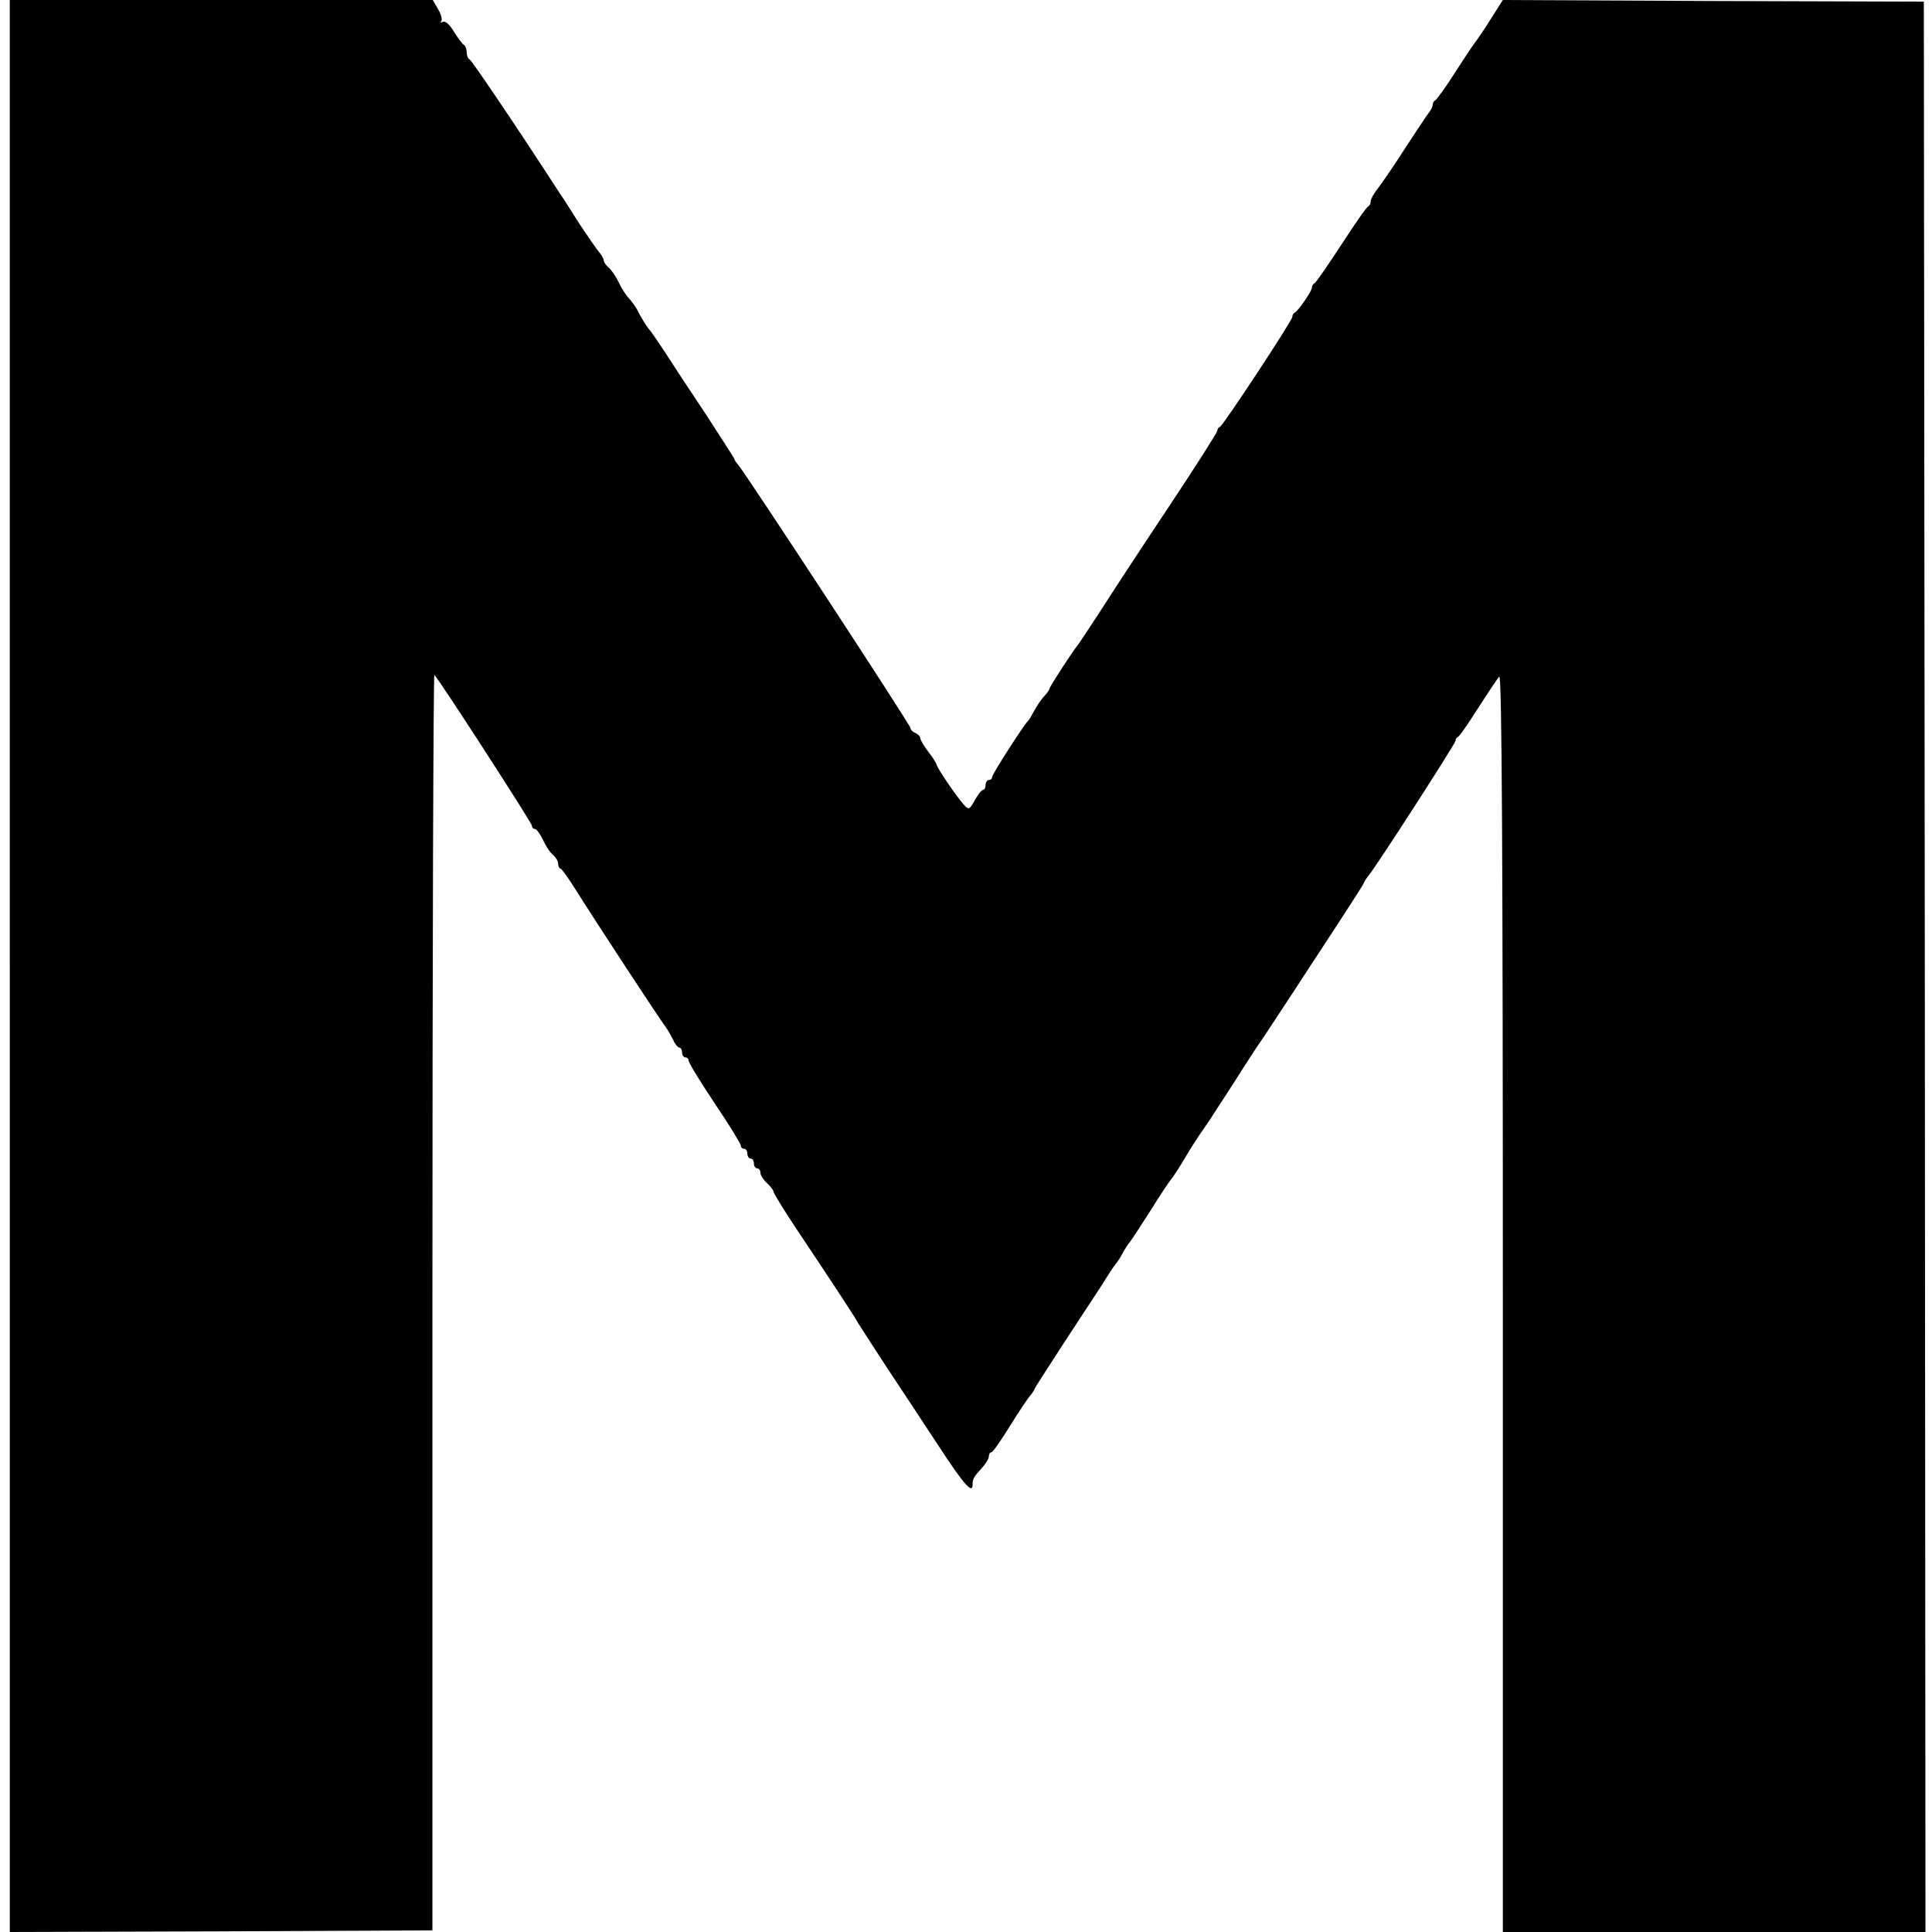
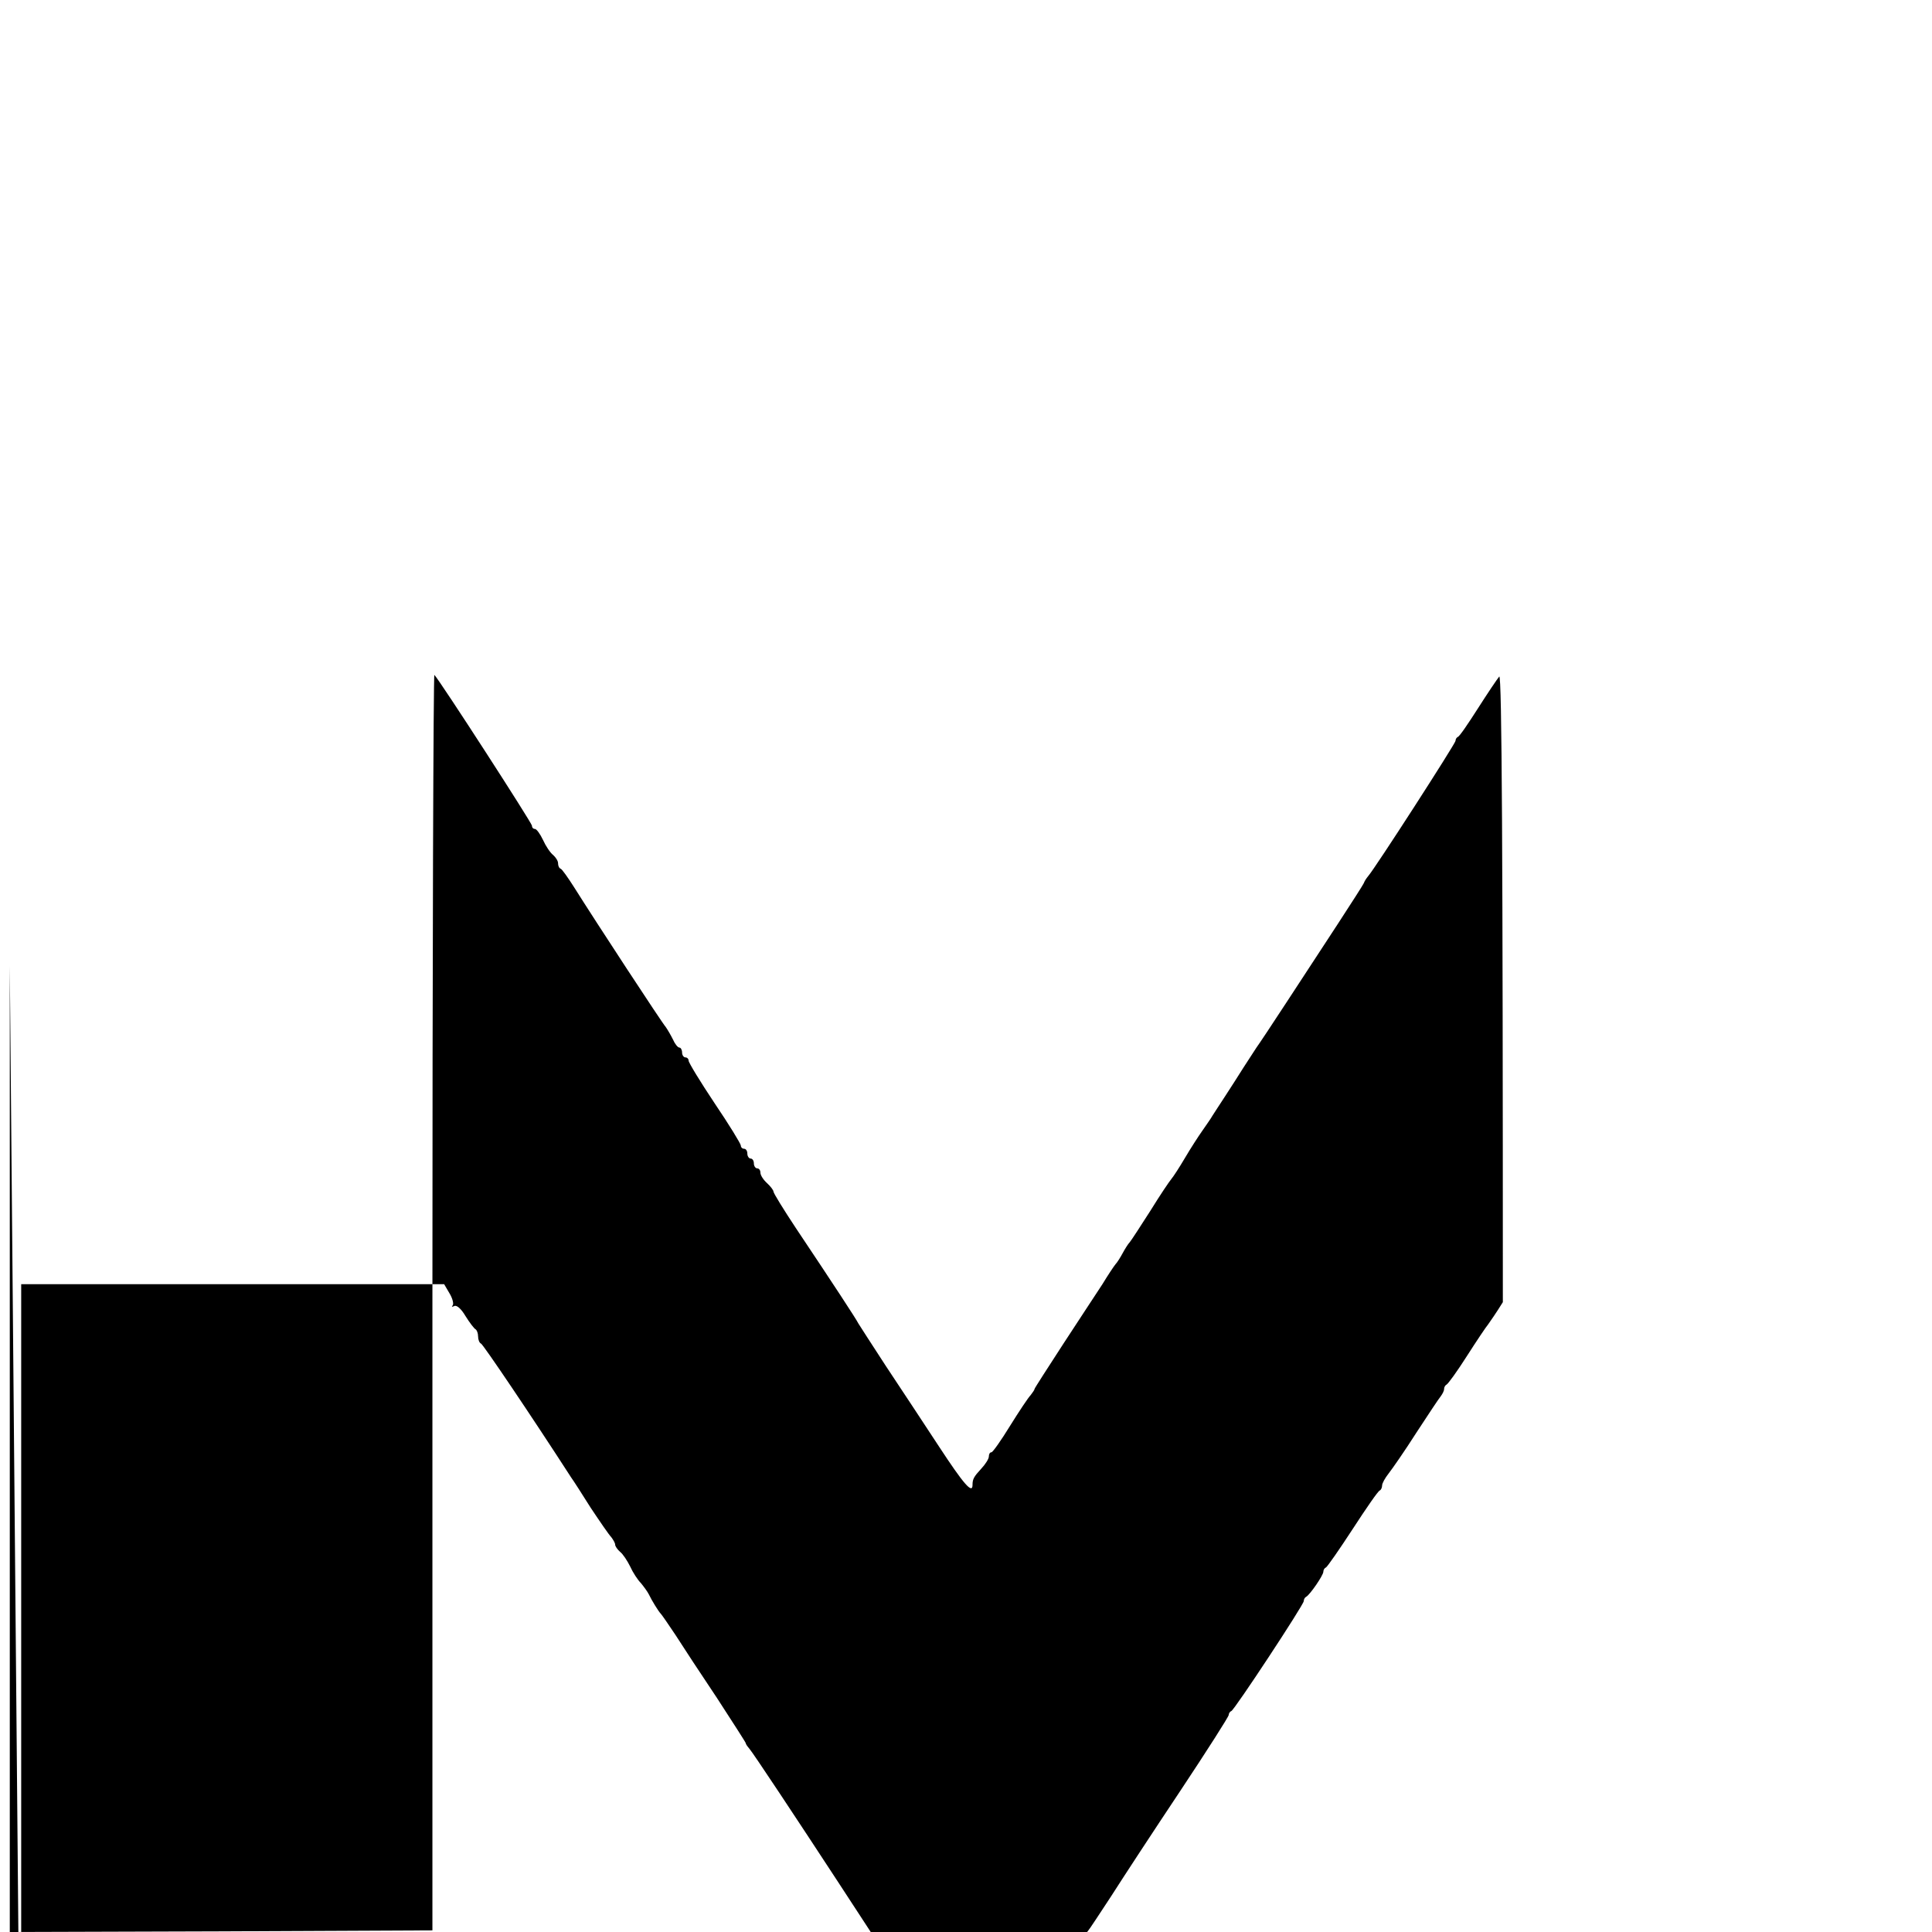
<svg xmlns="http://www.w3.org/2000/svg" version="1.0" width="592pt" height="592pt" viewBox="0 0 592 592" preserveAspectRatio="xMidYMid meet">
  <g transform="translate(0,592) scale(0.1,-0.1)" fill="#000000" stroke="none">
-     <path d="M30 2960 l0 -2960 648 2 647 3 0 1927 c0 1060 3 1924 6 1920 18 -19 299 -454 299 -462 0 -6 4 -10 9 -10 5 0 16 -15 25 -34 8 -18 22 -39 31 -46 8 -7 15 -18 15 -25 0 -8 3 -15 8 -17 4 -1 23 -28 42 -58 66 -105 269 -415 280 -427 5 -7 15 -24 22 -38 6 -14 15 -25 20 -25 4 0 8 -7 8 -15 0 -8 5 -15 10 -15 6 0 10 -5 10 -10 0 -6 36 -65 80 -131 44 -65 80 -124 80 -129 0 -6 5 -10 10 -10 6 0 10 -7 10 -15 0 -8 5 -15 10 -15 6 0 10 -7 10 -15 0 -8 5 -15 10 -15 6 0 10 -6 10 -13 0 -8 9 -22 20 -32 11 -10 20 -22 20 -26 0 -5 31 -55 68 -111 117 -175 187 -282 192 -293 3 -5 41 -64 84 -130 44 -66 117 -177 163 -247 76 -116 103 -147 103 -118 0 18 4 25 27 50 13 14 23 30 23 37 0 7 3 13 8 13 4 0 30 37 57 81 28 45 56 87 63 94 6 8 12 16 12 19 0 2 40 64 88 138 48 73 102 156 120 183 17 28 35 55 40 61 5 5 15 21 22 34 7 13 17 29 22 34 5 6 33 49 63 96 29 47 58 90 64 97 6 7 25 36 42 65 17 29 41 66 53 83 11 16 26 37 31 46 6 9 23 36 39 60 16 24 41 64 57 89 16 25 34 52 39 60 6 8 48 71 93 140 45 69 116 177 157 240 41 63 77 119 79 124 2 6 8 15 13 21 20 22 268 407 268 415 0 5 3 10 7 12 5 1 32 41 62 88 30 47 59 90 65 97 8 9 11 -550 11 -1917 l0 -1930 648 0 647 0 -2 2957 -3 2958 -645 2 -645 3 -35 -55 c-19 -31 -40 -61 -45 -68 -6 -7 -35 -50 -65 -97 -30 -47 -58 -86 -63 -88 -4 -2 -7 -8 -7 -13 0 -6 -5 -15 -10 -22 -6 -7 -39 -57 -75 -112 -35 -55 -74 -111 -85 -125 -11 -14 -20 -30 -20 -37 0 -6 -3 -13 -7 -15 -5 -1 -42 -55 -83 -118 -41 -63 -78 -116 -82 -118 -5 -2 -8 -8 -8 -13 0 -11 -42 -72 -53 -77 -4 -2 -7 -8 -7 -13 0 -11 -212 -333 -222 -337 -5 -2 -8 -8 -8 -12 0 -5 -67 -110 -148 -232 -82 -123 -177 -268 -212 -323 -36 -55 -67 -102 -70 -105 -8 -8 -84 -124 -84 -130 0 -3 -7 -13 -16 -23 -9 -9 -23 -30 -31 -45 -8 -15 -16 -29 -20 -32 -12 -12 -109 -162 -109 -171 0 -5 -4 -9 -10 -9 -5 0 -10 -7 -10 -15 0 -8 -3 -15 -7 -15 -5 0 -16 -14 -26 -32 -17 -30 -18 -31 -35 -12 -23 26 -82 113 -82 121 0 3 -11 21 -25 39 -14 18 -25 37 -25 42 0 6 -7 12 -15 16 -8 3 -15 10 -15 15 0 9 -506 782 -529 808 -6 7 -11 14 -11 17 0 2 -40 64 -88 138 -49 73 -106 160 -127 193 -22 33 -42 62 -45 65 -7 7 -28 41 -37 60 -4 8 -15 23 -24 34 -10 10 -25 33 -33 51 -9 18 -22 38 -31 45 -8 7 -15 17 -15 22 0 5 -6 15 -12 23 -7 7 -35 48 -63 90 -27 43 -54 85 -60 93 -124 192 -270 408 -276 410 -5 2 -9 12 -9 22 0 10 -4 20 -8 22 -4 2 -18 20 -31 41 -13 22 -27 34 -34 30 -7 -3 -9 -3 -5 2 4 4 0 21 -9 36 l-17 29 -648 0 -648 0 0 -2960z" />
+     <path d="M30 2960 l0 -2960 648 2 647 3 0 1927 c0 1060 3 1924 6 1920 18 -19 299 -454 299 -462 0 -6 4 -10 9 -10 5 0 16 -15 25 -34 8 -18 22 -39 31 -46 8 -7 15 -18 15 -25 0 -8 3 -15 8 -17 4 -1 23 -28 42 -58 66 -105 269 -415 280 -427 5 -7 15 -24 22 -38 6 -14 15 -25 20 -25 4 0 8 -7 8 -15 0 -8 5 -15 10 -15 6 0 10 -5 10 -10 0 -6 36 -65 80 -131 44 -65 80 -124 80 -129 0 -6 5 -10 10 -10 6 0 10 -7 10 -15 0 -8 5 -15 10 -15 6 0 10 -7 10 -15 0 -8 5 -15 10 -15 6 0 10 -6 10 -13 0 -8 9 -22 20 -32 11 -10 20 -22 20 -26 0 -5 31 -55 68 -111 117 -175 187 -282 192 -293 3 -5 41 -64 84 -130 44 -66 117 -177 163 -247 76 -116 103 -147 103 -118 0 18 4 25 27 50 13 14 23 30 23 37 0 7 3 13 8 13 4 0 30 37 57 81 28 45 56 87 63 94 6 8 12 16 12 19 0 2 40 64 88 138 48 73 102 156 120 183 17 28 35 55 40 61 5 5 15 21 22 34 7 13 17 29 22 34 5 6 33 49 63 96 29 47 58 90 64 97 6 7 25 36 42 65 17 29 41 66 53 83 11 16 26 37 31 46 6 9 23 36 39 60 16 24 41 64 57 89 16 25 34 52 39 60 6 8 48 71 93 140 45 69 116 177 157 240 41 63 77 119 79 124 2 6 8 15 13 21 20 22 268 407 268 415 0 5 3 10 7 12 5 1 32 41 62 88 30 47 59 90 65 97 8 9 11 -550 11 -1917 c-19 -31 -40 -61 -45 -68 -6 -7 -35 -50 -65 -97 -30 -47 -58 -86 -63 -88 -4 -2 -7 -8 -7 -13 0 -6 -5 -15 -10 -22 -6 -7 -39 -57 -75 -112 -35 -55 -74 -111 -85 -125 -11 -14 -20 -30 -20 -37 0 -6 -3 -13 -7 -15 -5 -1 -42 -55 -83 -118 -41 -63 -78 -116 -82 -118 -5 -2 -8 -8 -8 -13 0 -11 -42 -72 -53 -77 -4 -2 -7 -8 -7 -13 0 -11 -212 -333 -222 -337 -5 -2 -8 -8 -8 -12 0 -5 -67 -110 -148 -232 -82 -123 -177 -268 -212 -323 -36 -55 -67 -102 -70 -105 -8 -8 -84 -124 -84 -130 0 -3 -7 -13 -16 -23 -9 -9 -23 -30 -31 -45 -8 -15 -16 -29 -20 -32 -12 -12 -109 -162 -109 -171 0 -5 -4 -9 -10 -9 -5 0 -10 -7 -10 -15 0 -8 -3 -15 -7 -15 -5 0 -16 -14 -26 -32 -17 -30 -18 -31 -35 -12 -23 26 -82 113 -82 121 0 3 -11 21 -25 39 -14 18 -25 37 -25 42 0 6 -7 12 -15 16 -8 3 -15 10 -15 15 0 9 -506 782 -529 808 -6 7 -11 14 -11 17 0 2 -40 64 -88 138 -49 73 -106 160 -127 193 -22 33 -42 62 -45 65 -7 7 -28 41 -37 60 -4 8 -15 23 -24 34 -10 10 -25 33 -33 51 -9 18 -22 38 -31 45 -8 7 -15 17 -15 22 0 5 -6 15 -12 23 -7 7 -35 48 -63 90 -27 43 -54 85 -60 93 -124 192 -270 408 -276 410 -5 2 -9 12 -9 22 0 10 -4 20 -8 22 -4 2 -18 20 -31 41 -13 22 -27 34 -34 30 -7 -3 -9 -3 -5 2 4 4 0 21 -9 36 l-17 29 -648 0 -648 0 0 -2960z" />
  </g>
</svg>